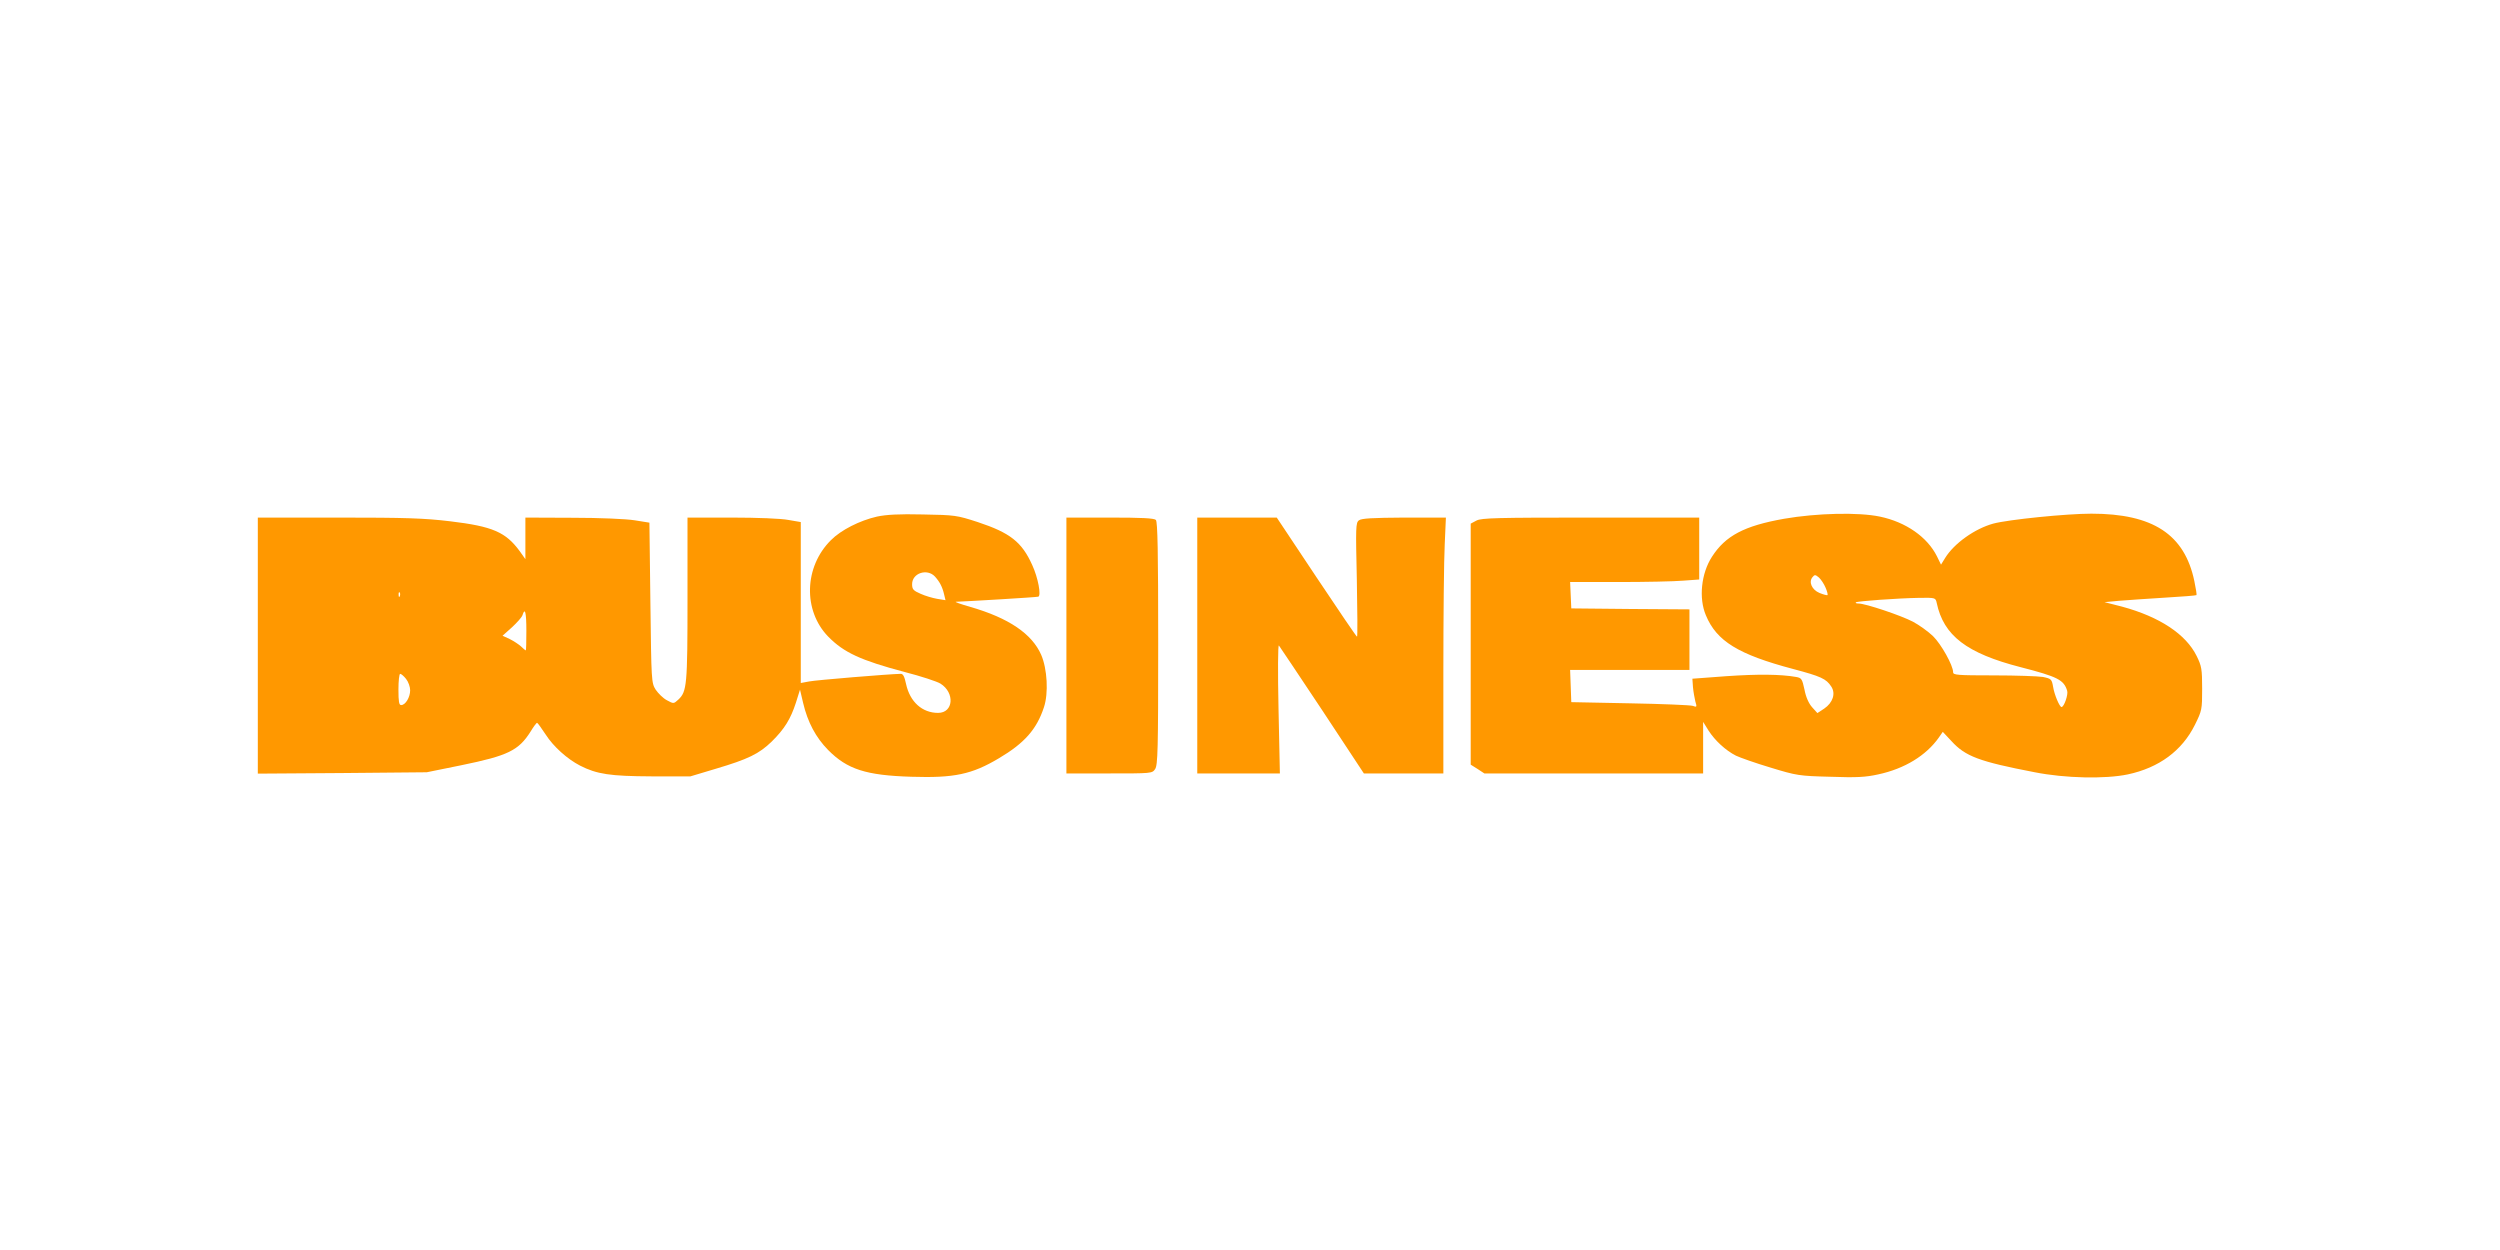
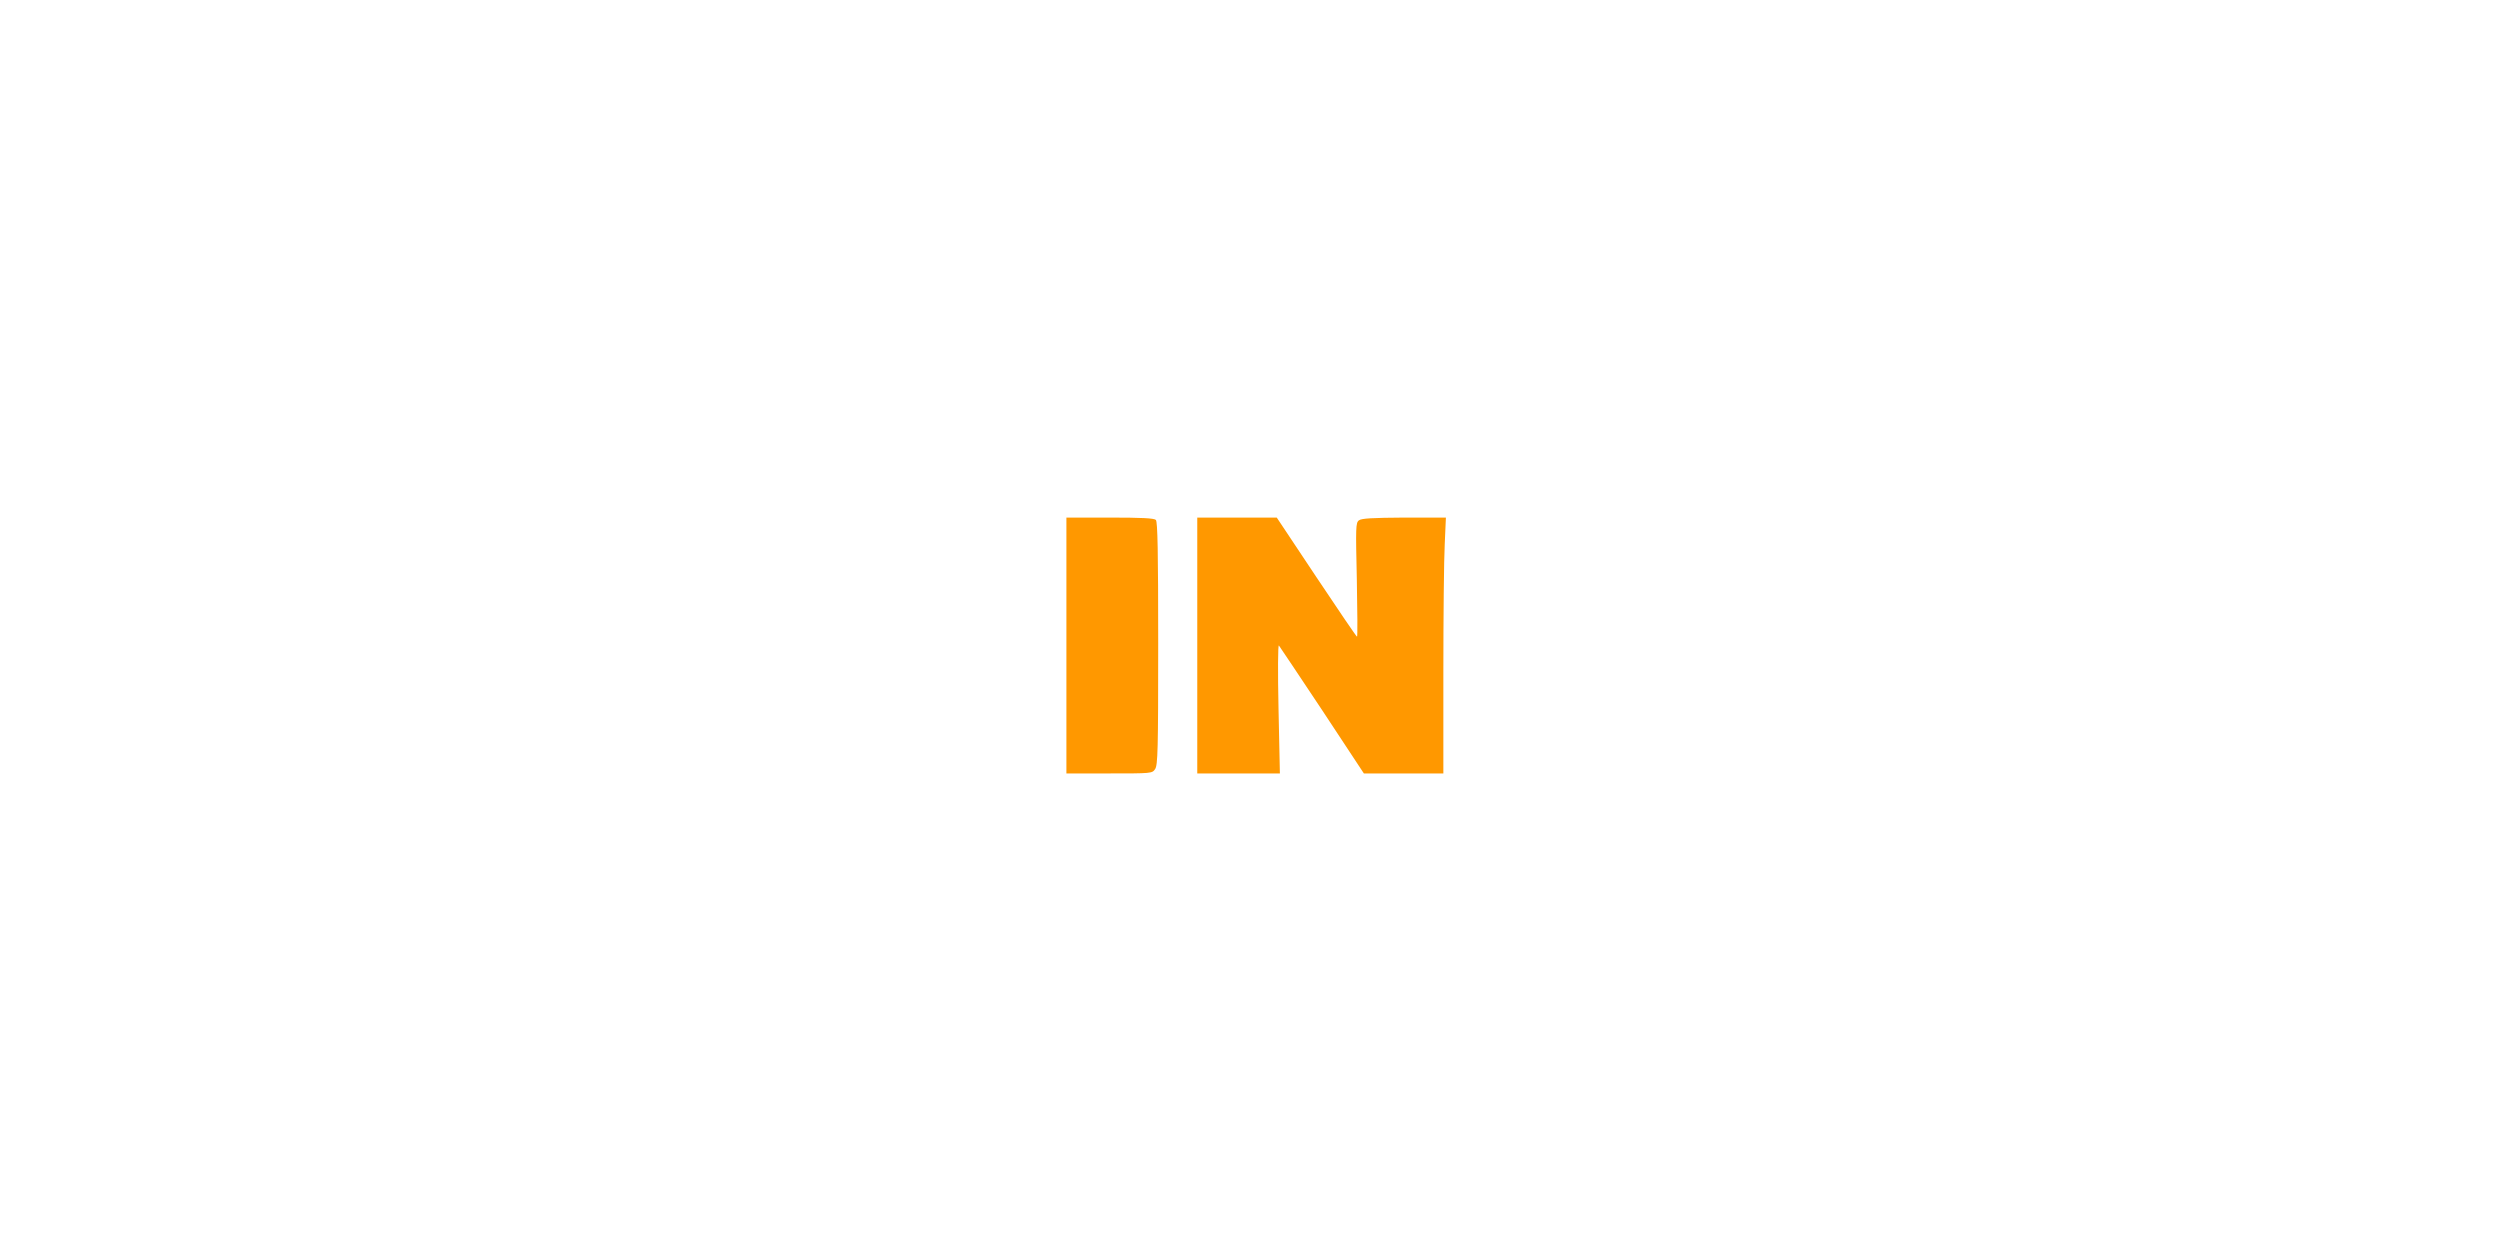
<svg xmlns="http://www.w3.org/2000/svg" version="1.0" width="1280pt" height="640pt" viewBox="0 0 1280 640" preserveAspectRatio="xMidYMid meet">
  <g transform="translate(0,640) scale(0.1,-0.1)" fill="#ff9800" stroke="none">
-     <path d="M4490 3755 c-88 -20 -185 -69 -236 -121 -137 -136 -143 -360 -14 -493 80 -82 167 -122 393 -182 82 -21 164 -48 182 -59 75 -47 67 -150 -12 -150 -81 0 -144 56 -164 148 -8 38 -15 52 -27 52 -58 -1 -435 -32 -469 -39 l-43 -8 0 412 0 412 -64 11 c-36 7 -159 12 -290 12 l-226 0 0 -416 c0 -442 -3 -475 -47 -516 -24 -22 -24 -22 -59 -3 -19 10 -44 35 -57 54 -22 35 -22 44 -27 446 l-5 409 -75 12 c-42 7 -181 13 -317 13 l-243 1 0 -107 0 -106 -29 41 c-72 98 -139 127 -356 153 -133 16 -230 19 -572 19 l-413 0 0 -656 0 -655 433 3 432 4 177 36 c239 49 293 75 355 173 15 25 30 45 33 44 3 0 22 -27 44 -60 39 -61 110 -125 176 -159 86 -44 155 -54 365 -55 l200 0 130 39 c165 49 221 76 286 139 66 65 97 116 124 199 l21 67 16 -68 c23 -98 65 -177 128 -241 98 -99 194 -130 427 -137 218 -7 309 12 448 95 130 77 193 148 230 261 24 72 17 196 -14 268 -47 108 -167 189 -361 245 -52 15 -86 27 -75 27 60 2 412 23 421 26 16 5 -1 97 -31 162 -53 118 -113 165 -279 220 -108 35 -116 36 -281 39 -123 3 -188 -1 -235 -11z m297 -307 c25 -28 38 -53 47 -92 l7 -29 -43 7 c-23 4 -61 15 -85 26 -37 16 -43 23 -43 49 0 57 77 82 117 39z m-2740 -100 c-3 -8 -6 -5 -6 6 -1 11 2 17 5 13 3 -3 4 -12 1 -19z m648 -178 c0 -55 -1 -100 -3 -100 -2 0 -13 9 -24 20 -12 11 -38 28 -58 38 l-37 17 48 43 c26 24 51 52 54 62 13 42 20 16 20 -80z m-616 -246 c12 -15 21 -41 21 -58 0 -36 -24 -76 -46 -76 -11 0 -14 17 -14 80 0 44 4 80 9 80 5 0 19 -12 30 -26z" />
-     <path d="M9135 3744 c-204 -36 -301 -87 -370 -195 -55 -85 -68 -212 -31 -299 55 -133 167 -201 446 -275 143 -38 170 -50 196 -90 24 -36 8 -83 -36 -113 l-35 -23 -27 30 c-17 19 -32 52 -39 90 -12 55 -15 60 -43 65 -80 14 -196 15 -356 4 l-175 -13 3 -43 c2 -23 8 -56 12 -73 9 -29 8 -31 -13 -23 -12 4 -157 10 -322 13 l-300 6 -3 83 -3 82 306 0 305 0 0 155 0 155 -302 2 -303 3 -3 68 -3 67 248 0 c136 0 285 3 331 7 l82 6 0 158 0 159 -555 0 c-479 0 -560 -2 -585 -15 l-30 -16 0 -617 0 -617 35 -22 35 -23 560 0 560 0 0 132 0 132 28 -45 c33 -51 87 -101 140 -128 21 -10 100 -38 177 -61 134 -41 147 -43 306 -47 135 -5 182 -2 245 12 136 29 246 97 311 189 l20 29 44 -47 c72 -79 142 -105 427 -160 156 -31 362 -35 476 -11 160 34 278 121 344 254 36 73 37 78 37 185 0 101 -3 116 -28 167 -55 112 -190 201 -382 253 l-90 23 75 7 c41 3 147 11 234 16 88 5 161 11 162 13 2 1 -3 34 -11 72 -50 239 -212 345 -527 345 -127 0 -425 -30 -503 -51 -94 -26 -200 -101 -246 -176 l-21 -34 -21 43 c-49 98 -158 175 -292 203 -110 23 -322 18 -490 -11z m212 -353 c8 -18 12 -35 10 -38 -3 -2 -21 3 -41 11 -39 16 -57 56 -36 81 11 14 15 13 33 -2 11 -10 26 -33 34 -52z m569 -78 c35 -167 153 -258 430 -329 190 -49 221 -65 238 -121 6 -19 -16 -83 -29 -83 -10 0 -37 64 -43 103 -7 40 -10 42 -52 51 -25 4 -138 8 -252 8 -187 0 -208 2 -208 16 0 35 -61 144 -103 185 -25 24 -71 57 -103 74 -61 32 -243 93 -278 93 -11 0 -17 2 -14 6 7 6 210 21 325 23 82 1 83 1 89 -26z" />
    <path d="M5460 3095 l0 -655 219 0 c216 0 220 0 235 22 14 20 16 98 16 643 0 470 -3 624 -12 633 -9 9 -75 12 -235 12 l-223 0 0 -655z" />
    <path d="M6130 3095 l0 -655 212 0 211 0 -7 332 c-4 188 -3 329 2 323 5 -6 104 -155 222 -332 l213 -323 203 0 204 0 0 518 c0 286 3 580 7 655 l6 137 -214 0 c-162 -1 -218 -4 -231 -14 -17 -12 -17 -35 -11 -305 3 -160 4 -291 1 -291 -3 0 -96 137 -208 305 l-203 305 -203 0 -204 0 0 -655z" />
  </g>
</svg>